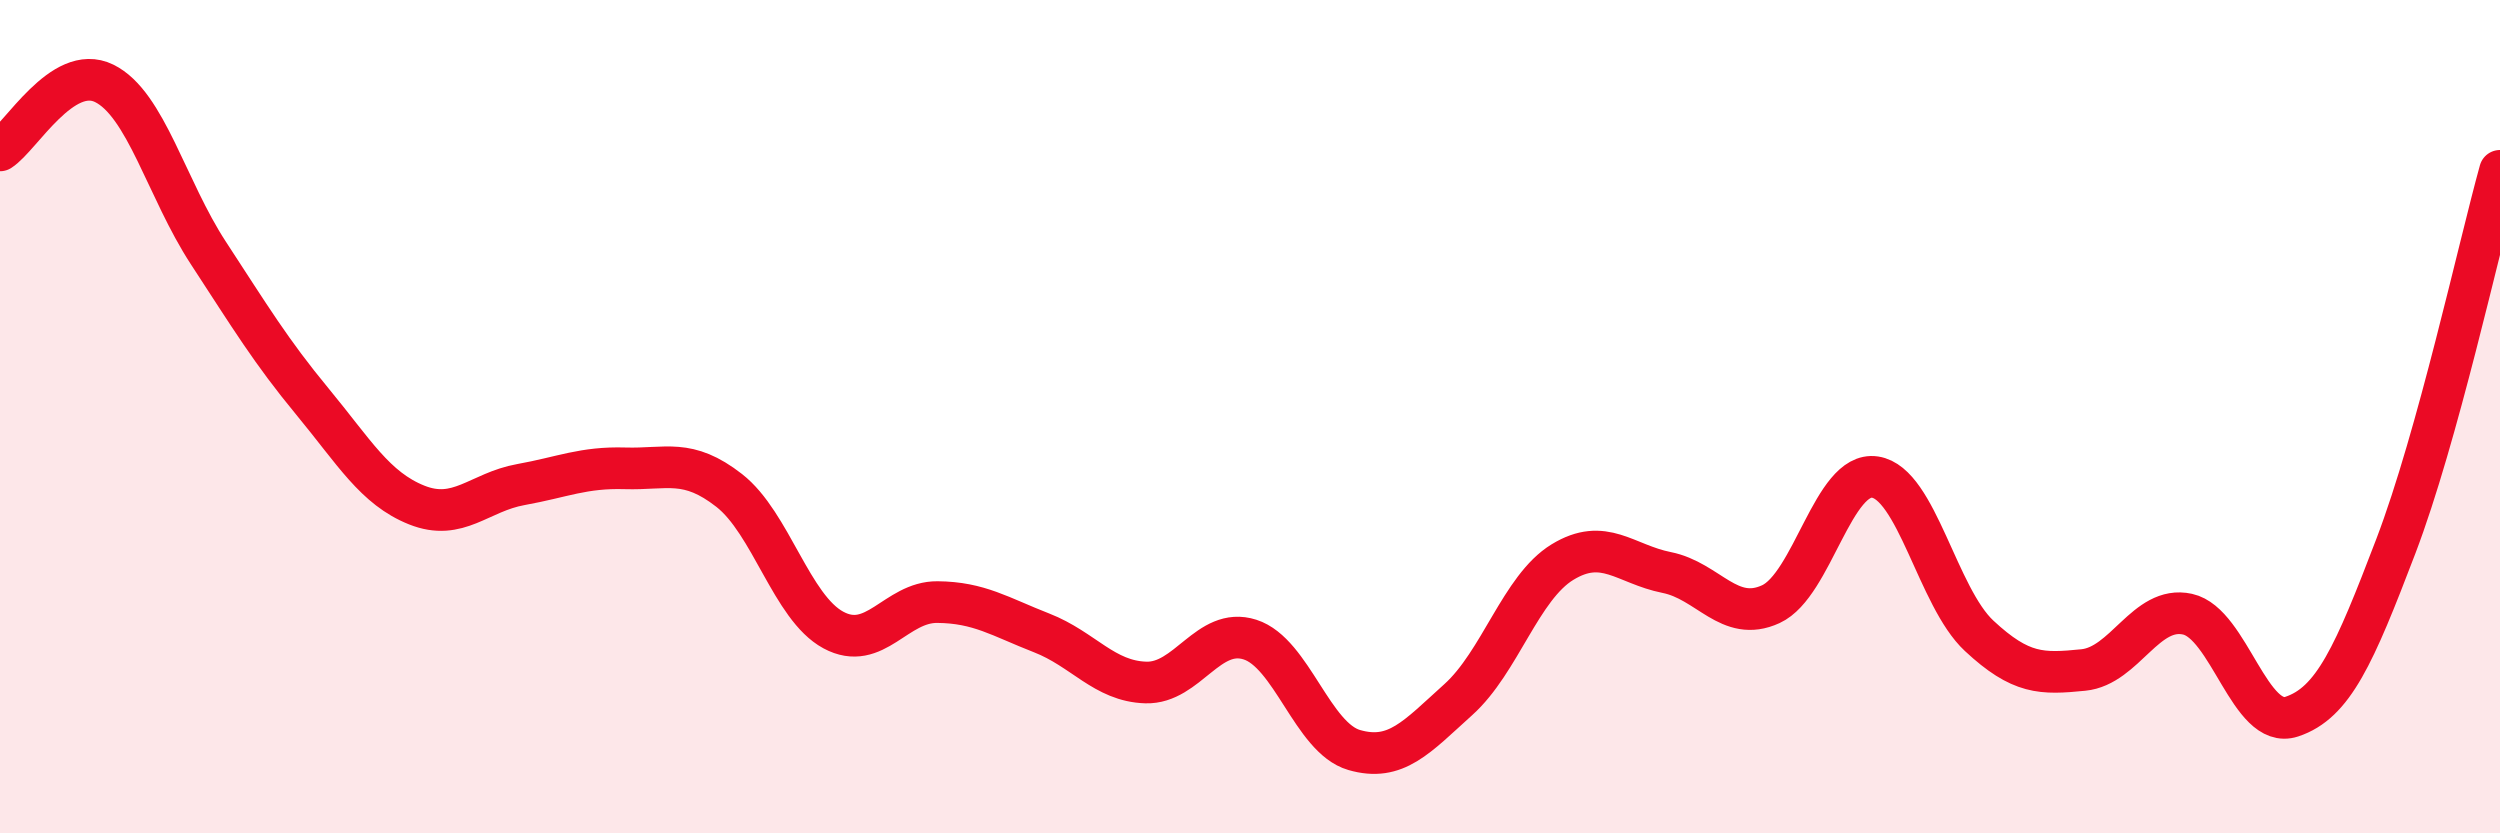
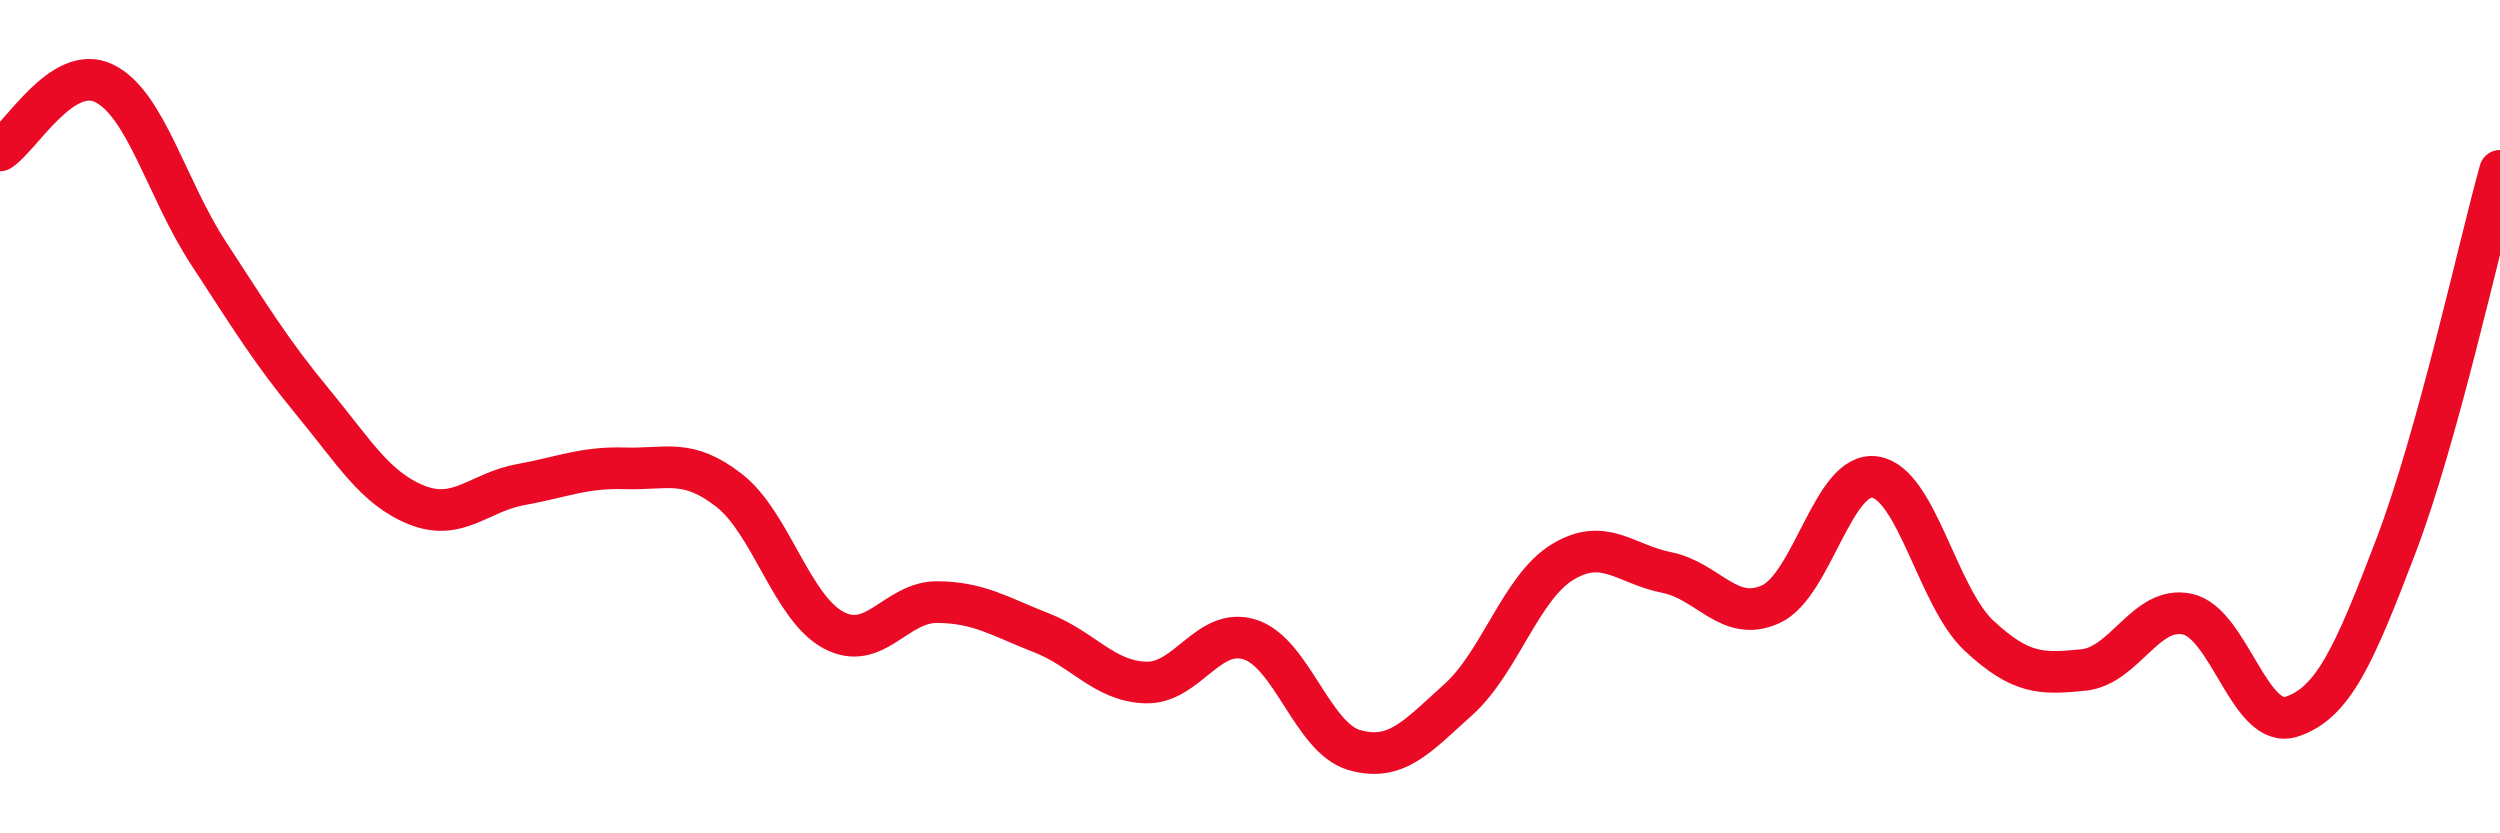
<svg xmlns="http://www.w3.org/2000/svg" width="60" height="20" viewBox="0 0 60 20">
-   <path d="M 0,3.61 C 0.5,3.29 1.5,1.51 2.5,2 C 3.5,2.49 4,4.54 5,6.07 C 6,7.6 6.5,8.43 7.5,9.64 C 8.5,10.85 9,11.72 10,12.12 C 11,12.52 11.5,11.81 12.5,11.63 C 13.5,11.45 14,11.21 15,11.24 C 16,11.27 16.5,10.99 17.5,11.77 C 18.5,12.55 19,14.58 20,15.12 C 21,15.66 21.5,14.44 22.5,14.45 C 23.5,14.46 24,14.8 25,15.19 C 26,15.58 26.5,16.35 27.5,16.38 C 28.5,16.41 29,15.03 30,15.35 C 31,15.67 31.5,17.71 32.5,18 C 33.5,18.29 34,17.69 35,16.79 C 36,15.89 36.5,14.1 37.5,13.49 C 38.5,12.88 39,13.54 40,13.74 C 41,13.94 41.5,14.96 42.5,14.5 C 43.5,14.04 44,11.3 45,11.45 C 46,11.6 46.5,14.33 47.5,15.26 C 48.5,16.19 49,16.18 50,16.08 C 51,15.98 51.5,14.52 52.5,14.74 C 53.5,14.96 54,17.53 55,17.2 C 56,16.87 56.5,15.73 57.5,13.11 C 58.5,10.49 59.5,5.9 60,4.1L60 20L0 20Z" fill="#EB0A25" opacity="0.1" stroke-linecap="round" stroke-linejoin="round" />
  <path d="M 0,3.61 C 0.5,3.29 1.5,1.51 2.5,2 C 3.5,2.49 4,4.54 5,6.07 C 6,7.6 6.5,8.43 7.5,9.64 C 8.5,10.85 9,11.72 10,12.12 C 11,12.52 11.5,11.81 12.5,11.63 C 13.5,11.45 14,11.21 15,11.24 C 16,11.27 16.5,10.99 17.5,11.77 C 18.5,12.55 19,14.58 20,15.12 C 21,15.66 21.5,14.44 22.5,14.45 C 23.5,14.46 24,14.8 25,15.19 C 26,15.58 26.5,16.35 27.5,16.38 C 28.5,16.41 29,15.03 30,15.35 C 31,15.67 31.5,17.71 32.5,18 C 33.5,18.29 34,17.69 35,16.79 C 36,15.89 36.5,14.1 37.5,13.49 C 38.5,12.88 39,13.54 40,13.74 C 41,13.94 41.5,14.96 42.5,14.5 C 43.5,14.04 44,11.3 45,11.45 C 46,11.6 46.5,14.33 47.5,15.26 C 48.5,16.19 49,16.18 50,16.08 C 51,15.98 51.5,14.52 52.5,14.74 C 53.5,14.96 54,17.53 55,17.2 C 56,16.87 56.5,15.73 57.5,13.11 C 58.5,10.49 59.5,5.9 60,4.1" stroke="#EB0A25" stroke-width="1" fill="none" stroke-linecap="round" stroke-linejoin="round" />
</svg>